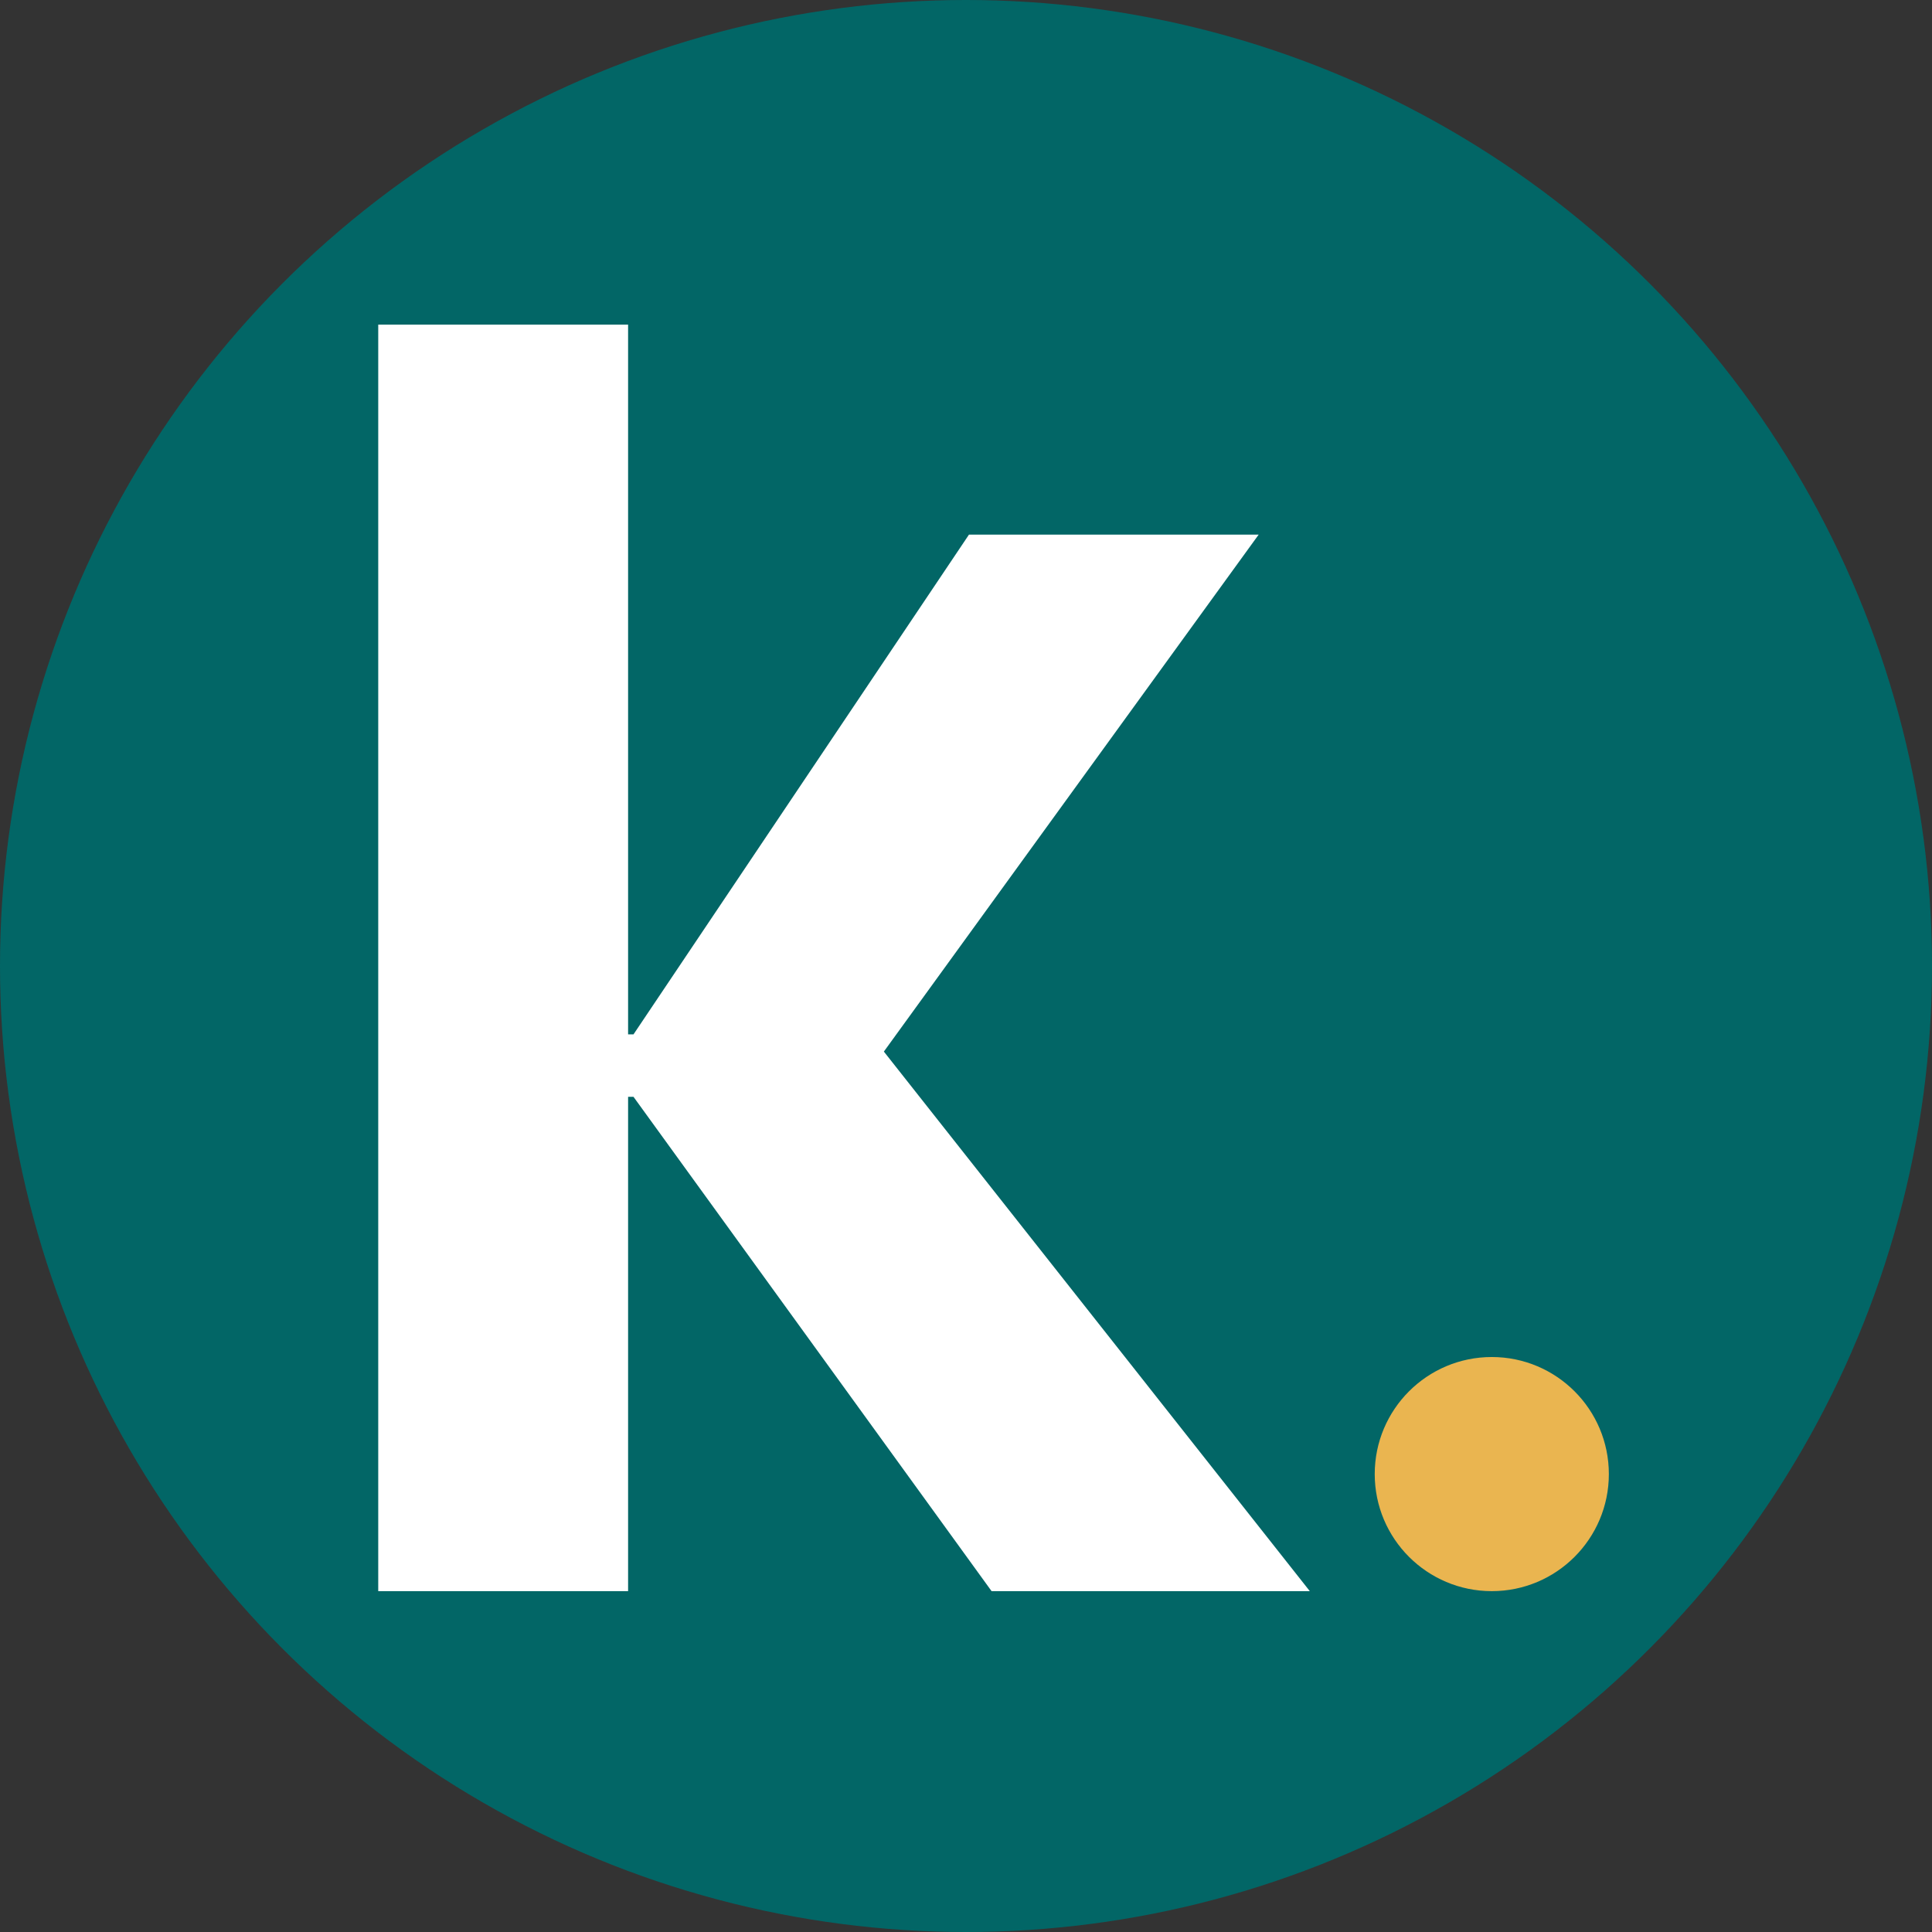
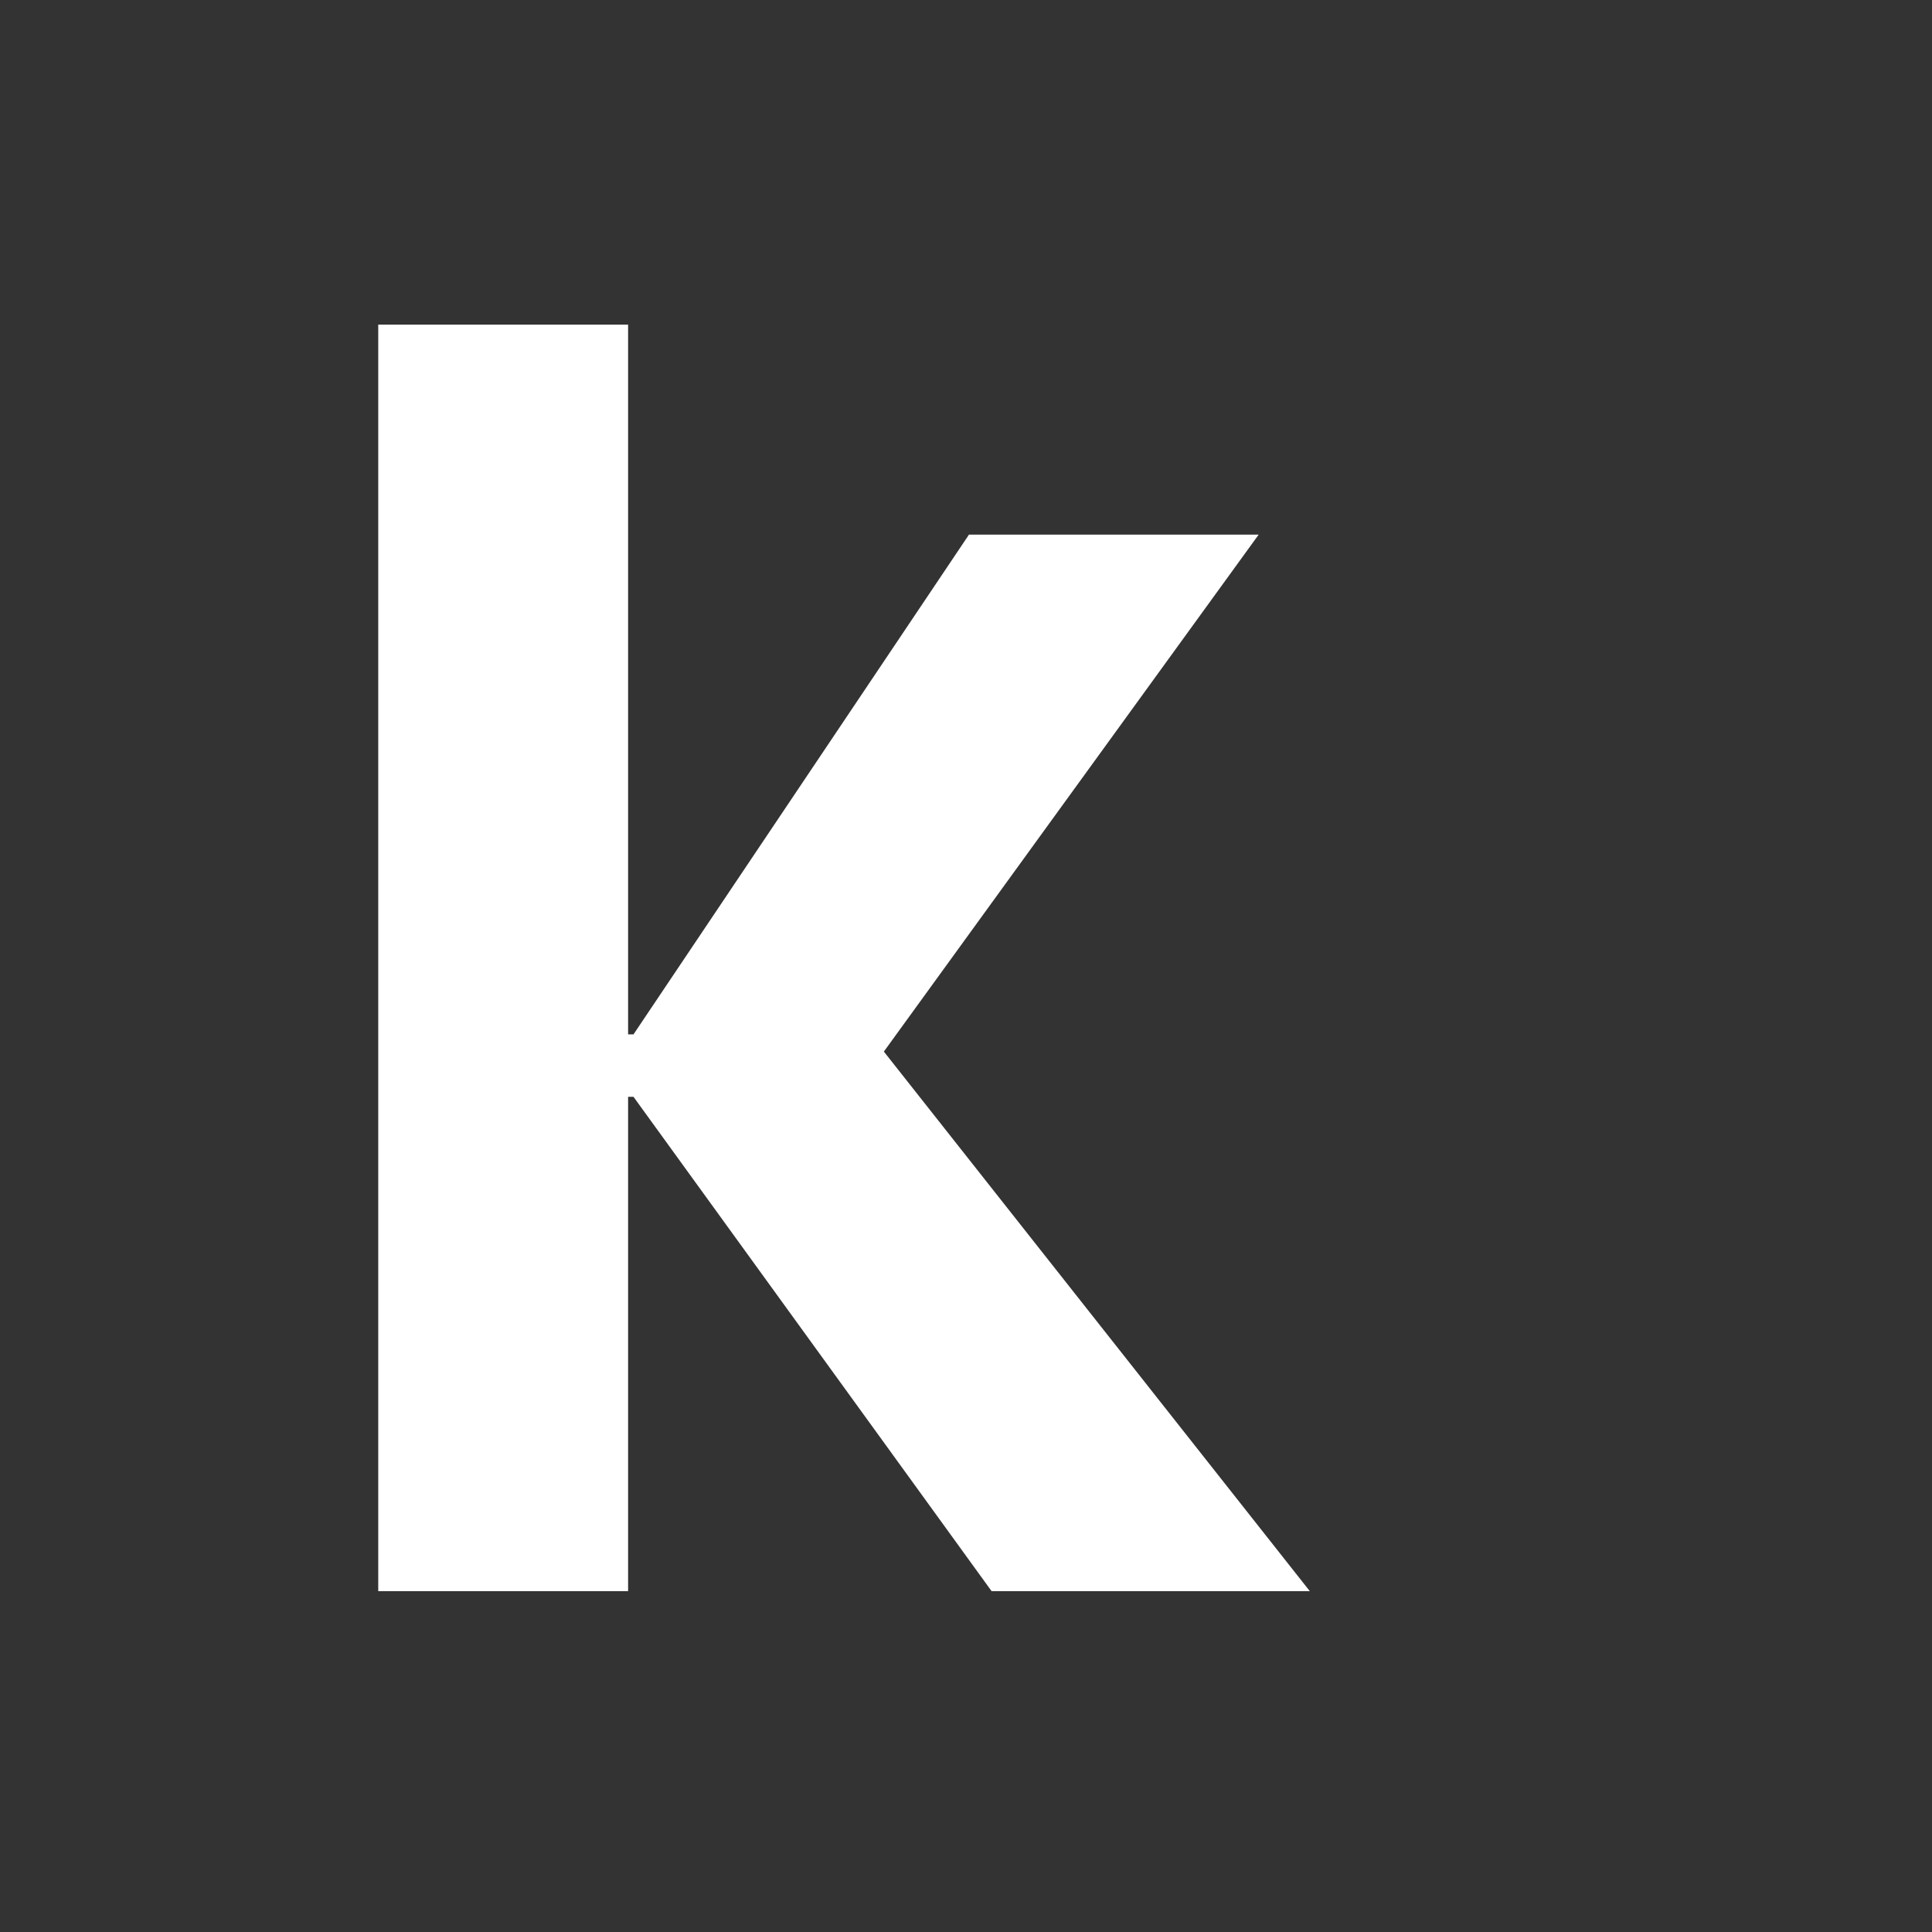
<svg xmlns="http://www.w3.org/2000/svg" version="1.1" id="Laag_1" x="0px" y="0px" viewBox="0 0 392.8 392.8" style="enable-background:new 0 0 392.8 392.8;" xml:space="preserve">
  <rect x="0" y="0" width="392.8" height="392.8" fill="#333333" stroke="none" />
  <style type="text/css"> .st0{fill:#026666;} .st1{fill:#FFFFFF;} .st2{fill:#EAB550;} </style>
-   <circle class="st0" cx="196.4" cy="196.4" r="196.4" />
  <g>
    <polygon class="st1" points="76.9,66 76.9,323.5 127.7,323.5 127.7,223 128.8,223 201.6,323.5 266.3,323.5 179.7,213.8 255.9,108.7 197,108.7 128.8,210.3 127.7,210.3 127.7,66 " />
-     <circle class="st2" cx="303.3" cy="299.7" r="23.8" />
  </g>
</svg>